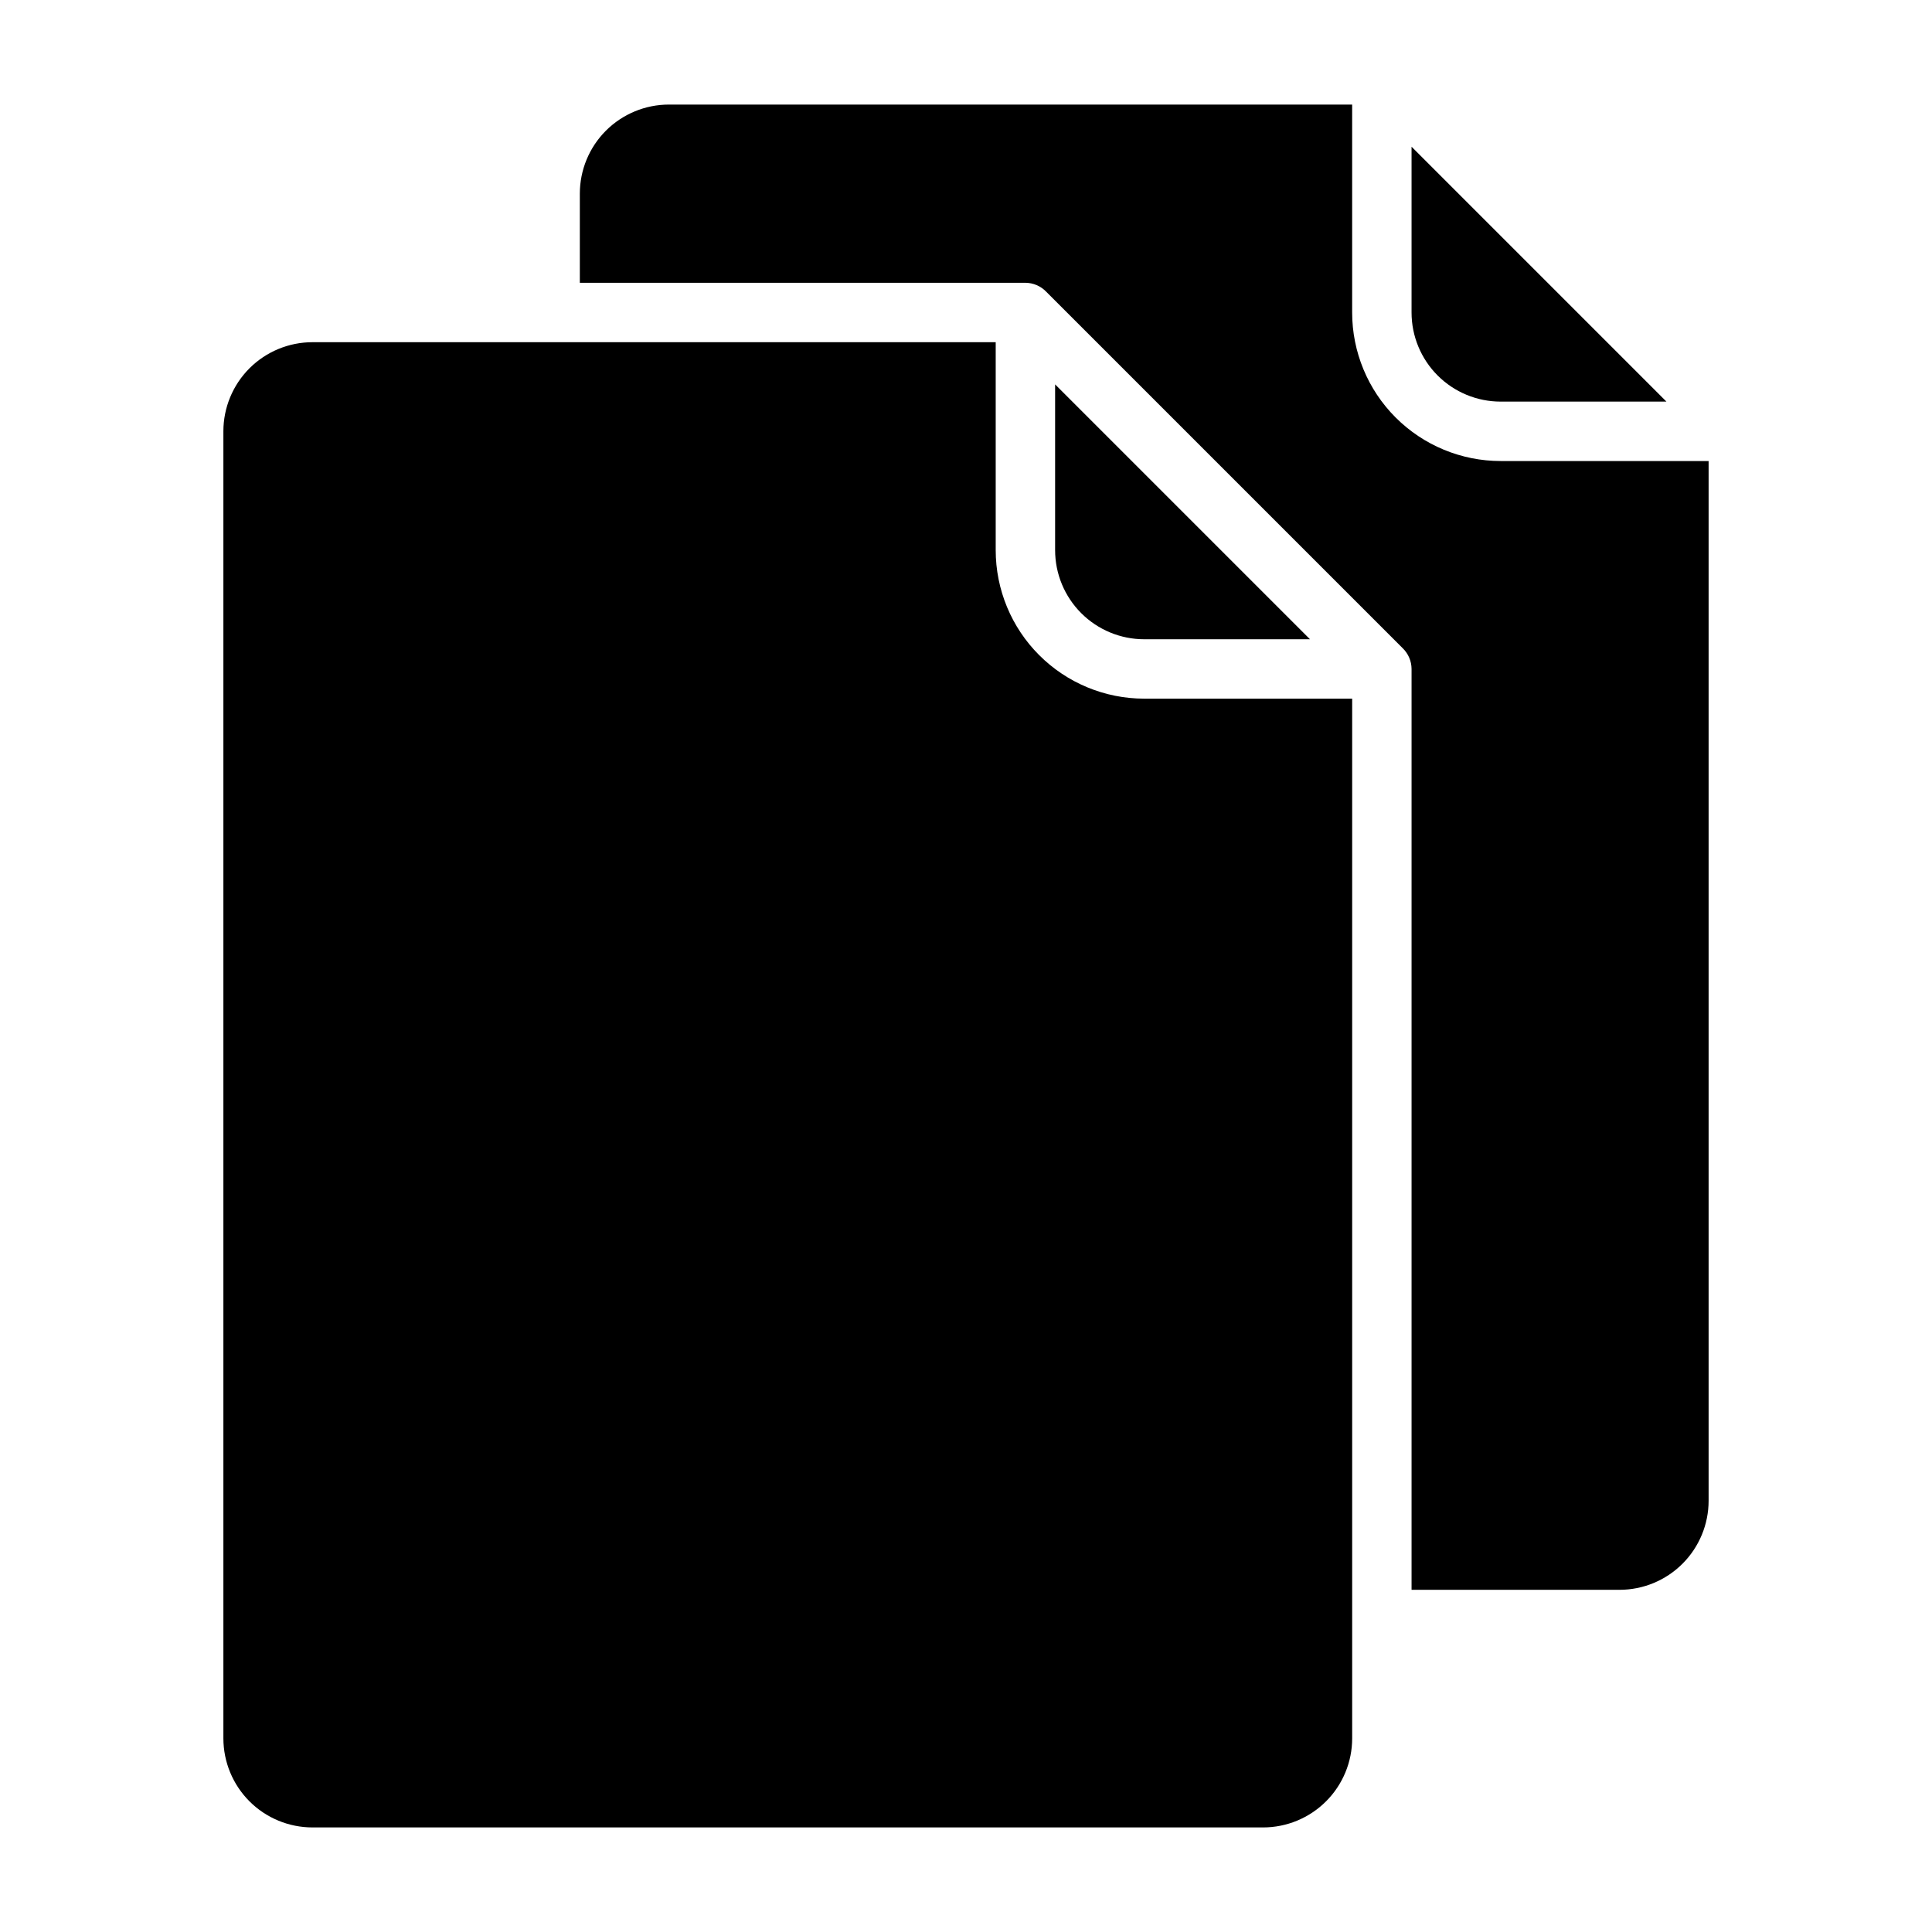
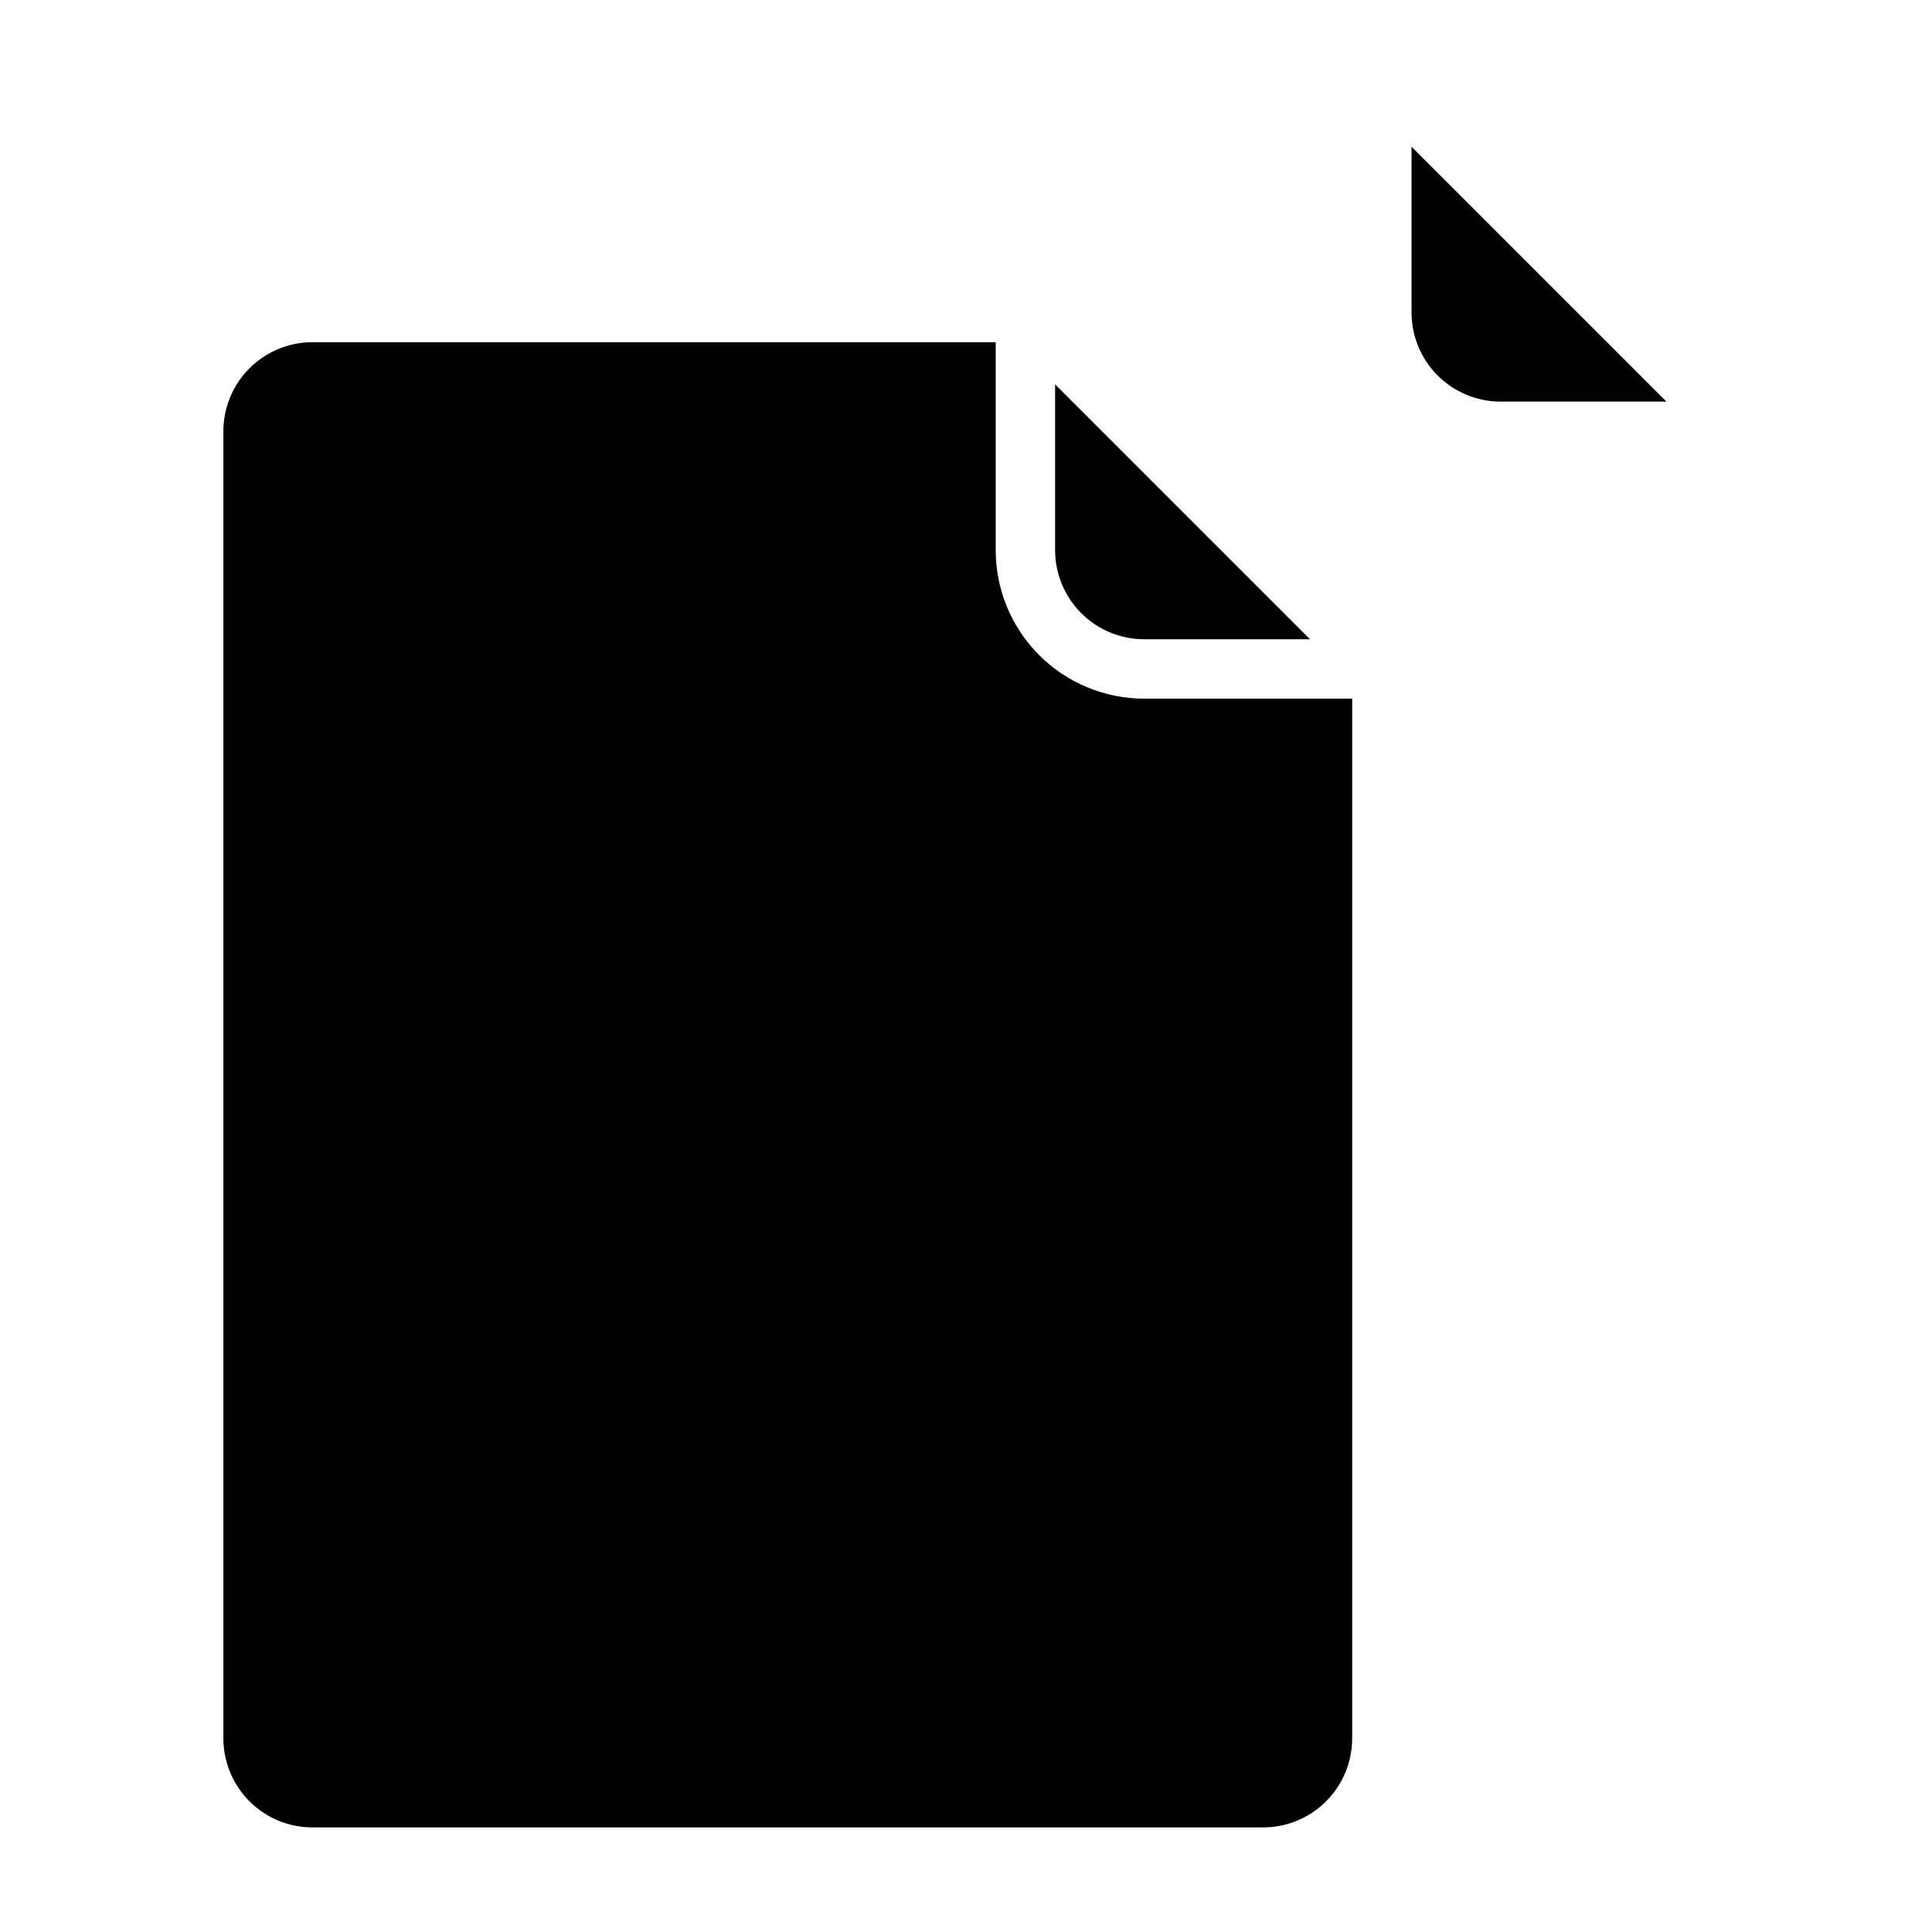
<svg xmlns="http://www.w3.org/2000/svg" fill="#000000" width="800px" height="800px" version="1.1" viewBox="144 144 512 512">
  <g>
-     <path d="m596.8 266.18v275.52c0 6.262-2.488 12.27-6.918 16.699-4.43 4.43-10.438 6.918-16.699 6.918h-55.105v-244.04c-0.012-2.078-0.863-4.066-2.359-5.508l-94.465-94.465c-1.445-1.5-3.43-2.352-5.512-2.363h-118.08v-23.617c0-6.262 2.484-12.27 6.914-16.699 4.43-4.426 10.438-6.914 16.699-6.914h181.06v55.102c0 10.441 4.144 20.453 11.527 27.832 7.383 7.383 17.395 11.531 27.832 11.531z" />
    <path d="m585.62 250.43h-43.926c-6.266 0-12.27-2.488-16.699-6.918-4.43-4.426-6.918-10.434-6.918-16.699v-43.926z" />
    <path d="m502.34 329.15v275.52c0 6.262-2.488 12.27-6.918 16.699-4.43 4.43-10.438 6.918-16.699 6.918h-251.91c-6.262 0-12.27-2.488-16.699-6.918-4.426-4.43-6.914-10.438-6.914-16.699v-346.37c0-6.262 2.488-12.27 6.914-16.699 4.43-4.426 10.438-6.914 16.699-6.914h181.06v55.102c0 10.441 4.144 20.453 11.527 27.832 7.383 7.383 17.395 11.527 27.832 11.527z" />
    <path d="m491.16 313.41h-43.926c-6.262 0-12.27-2.488-16.699-6.918-4.43-4.43-6.918-10.434-6.918-16.699v-43.926z" />
  </g>
</svg>